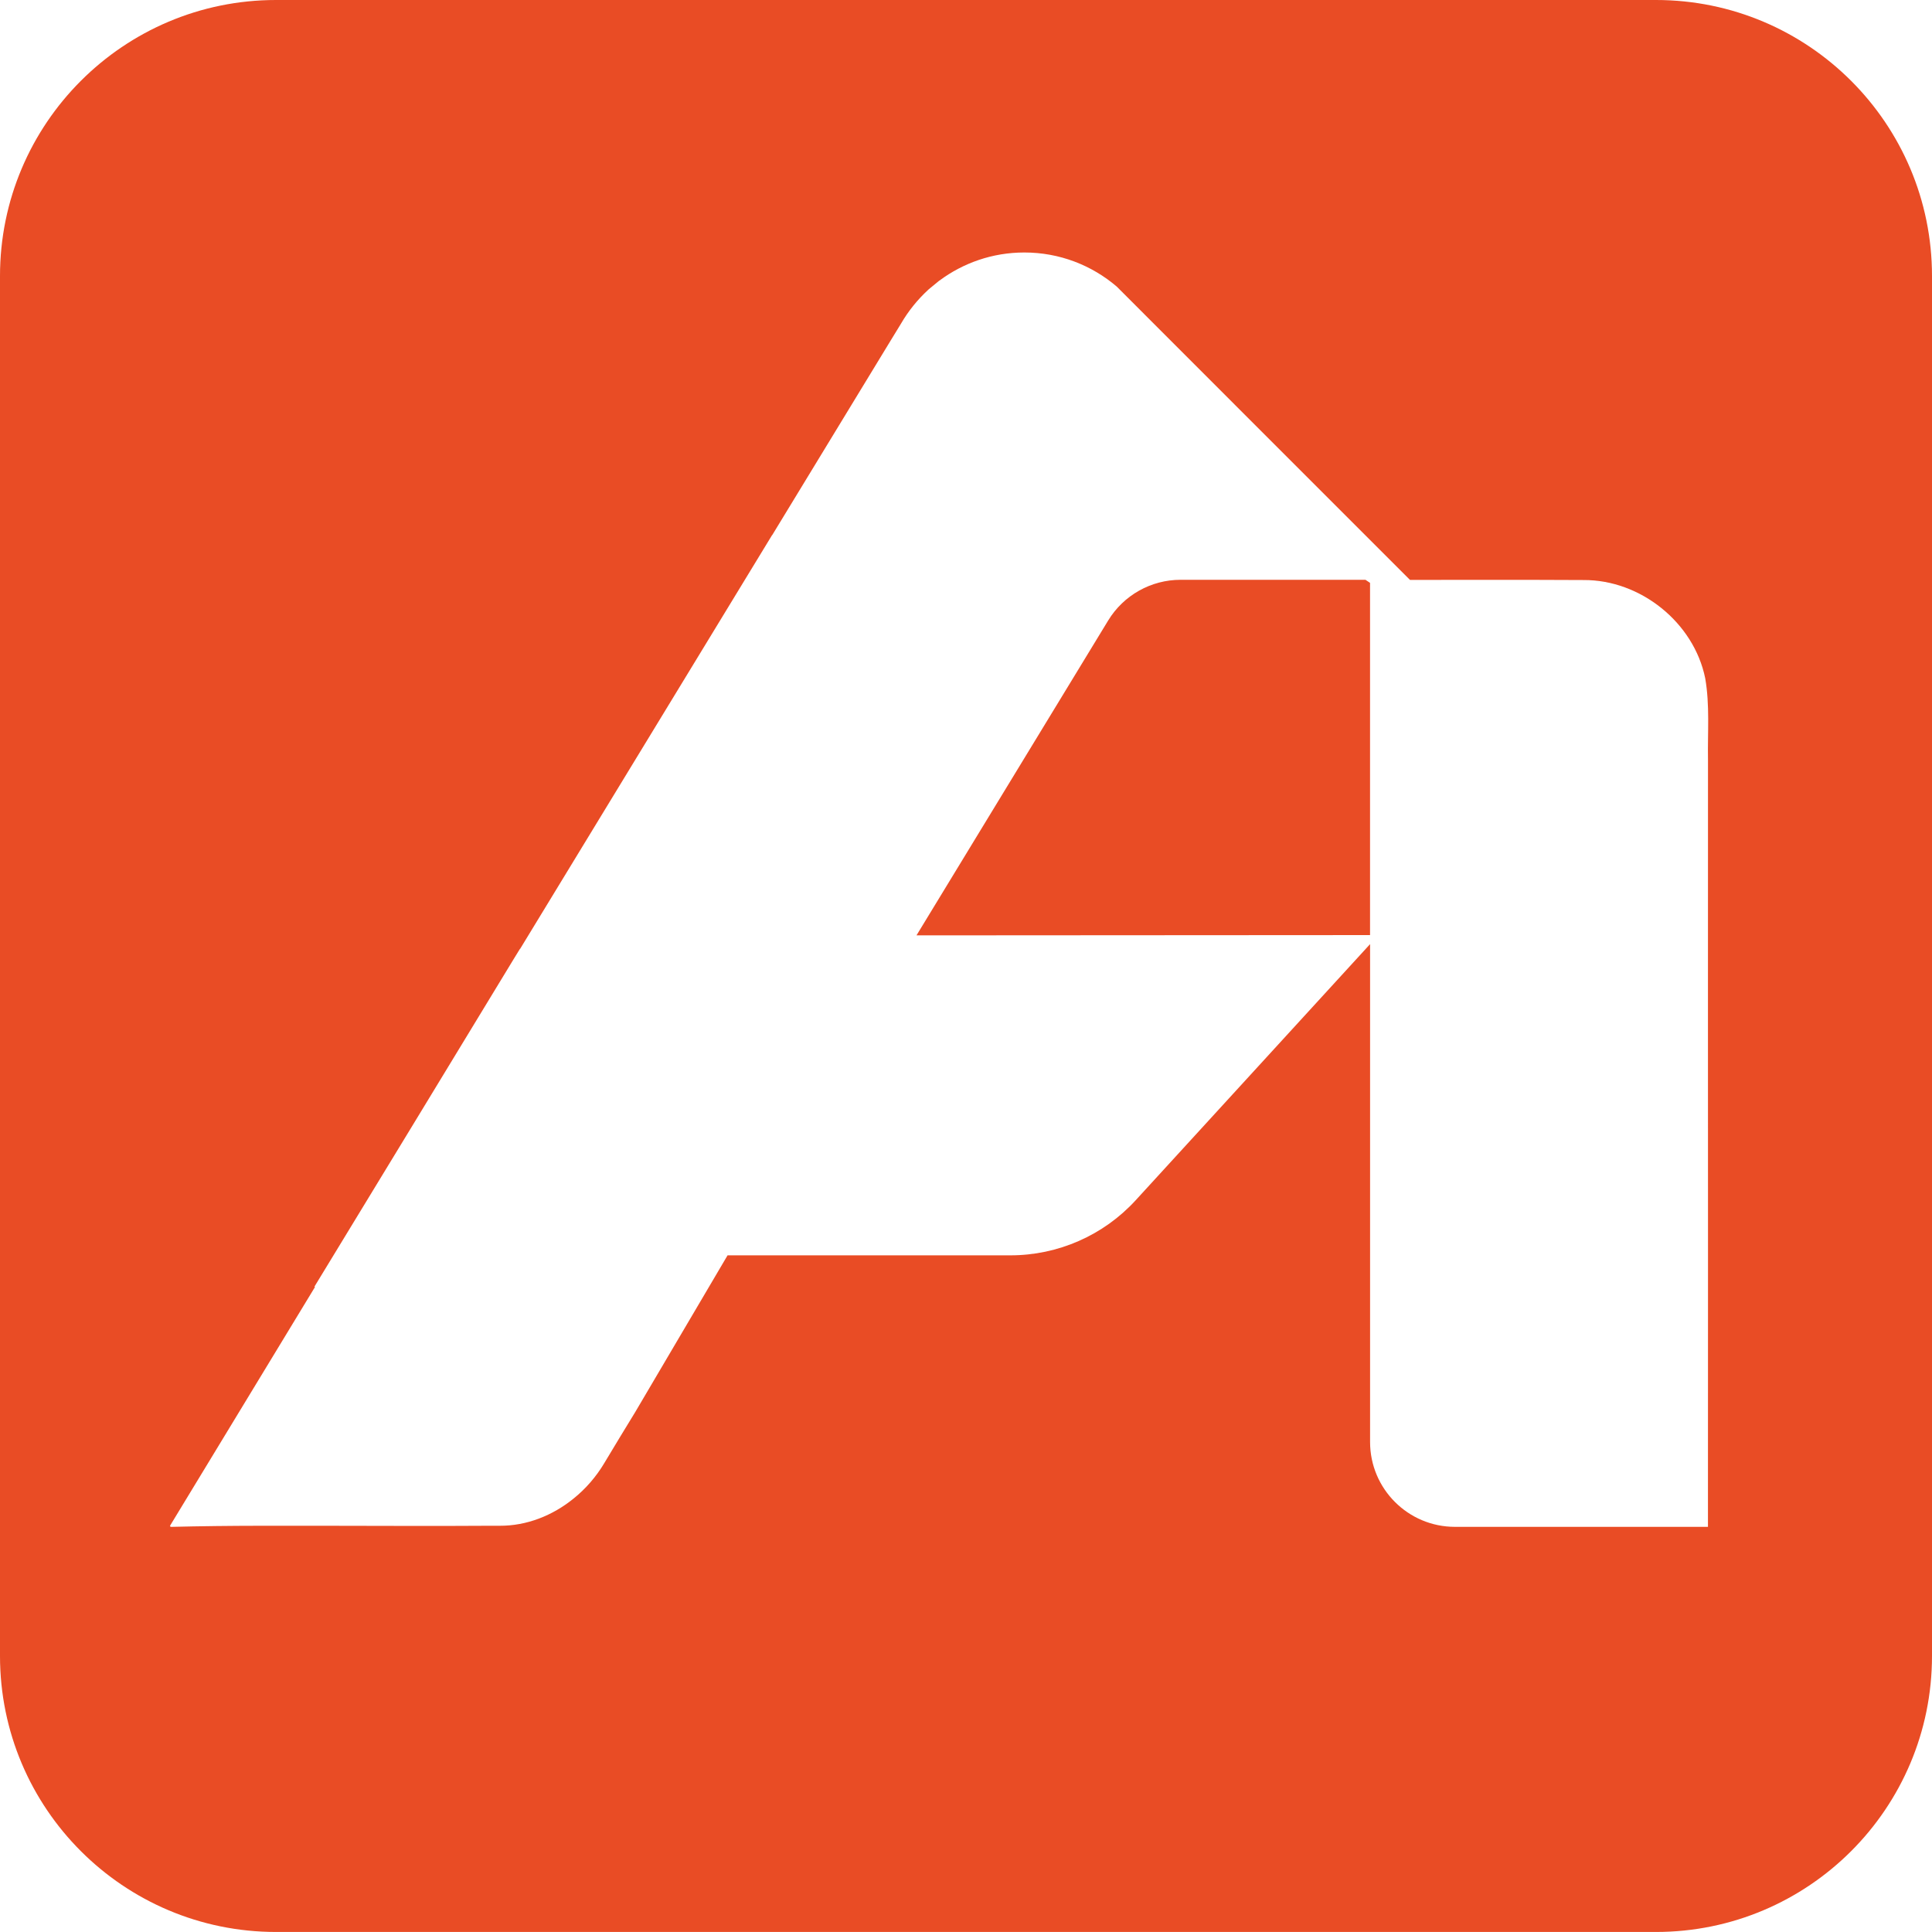
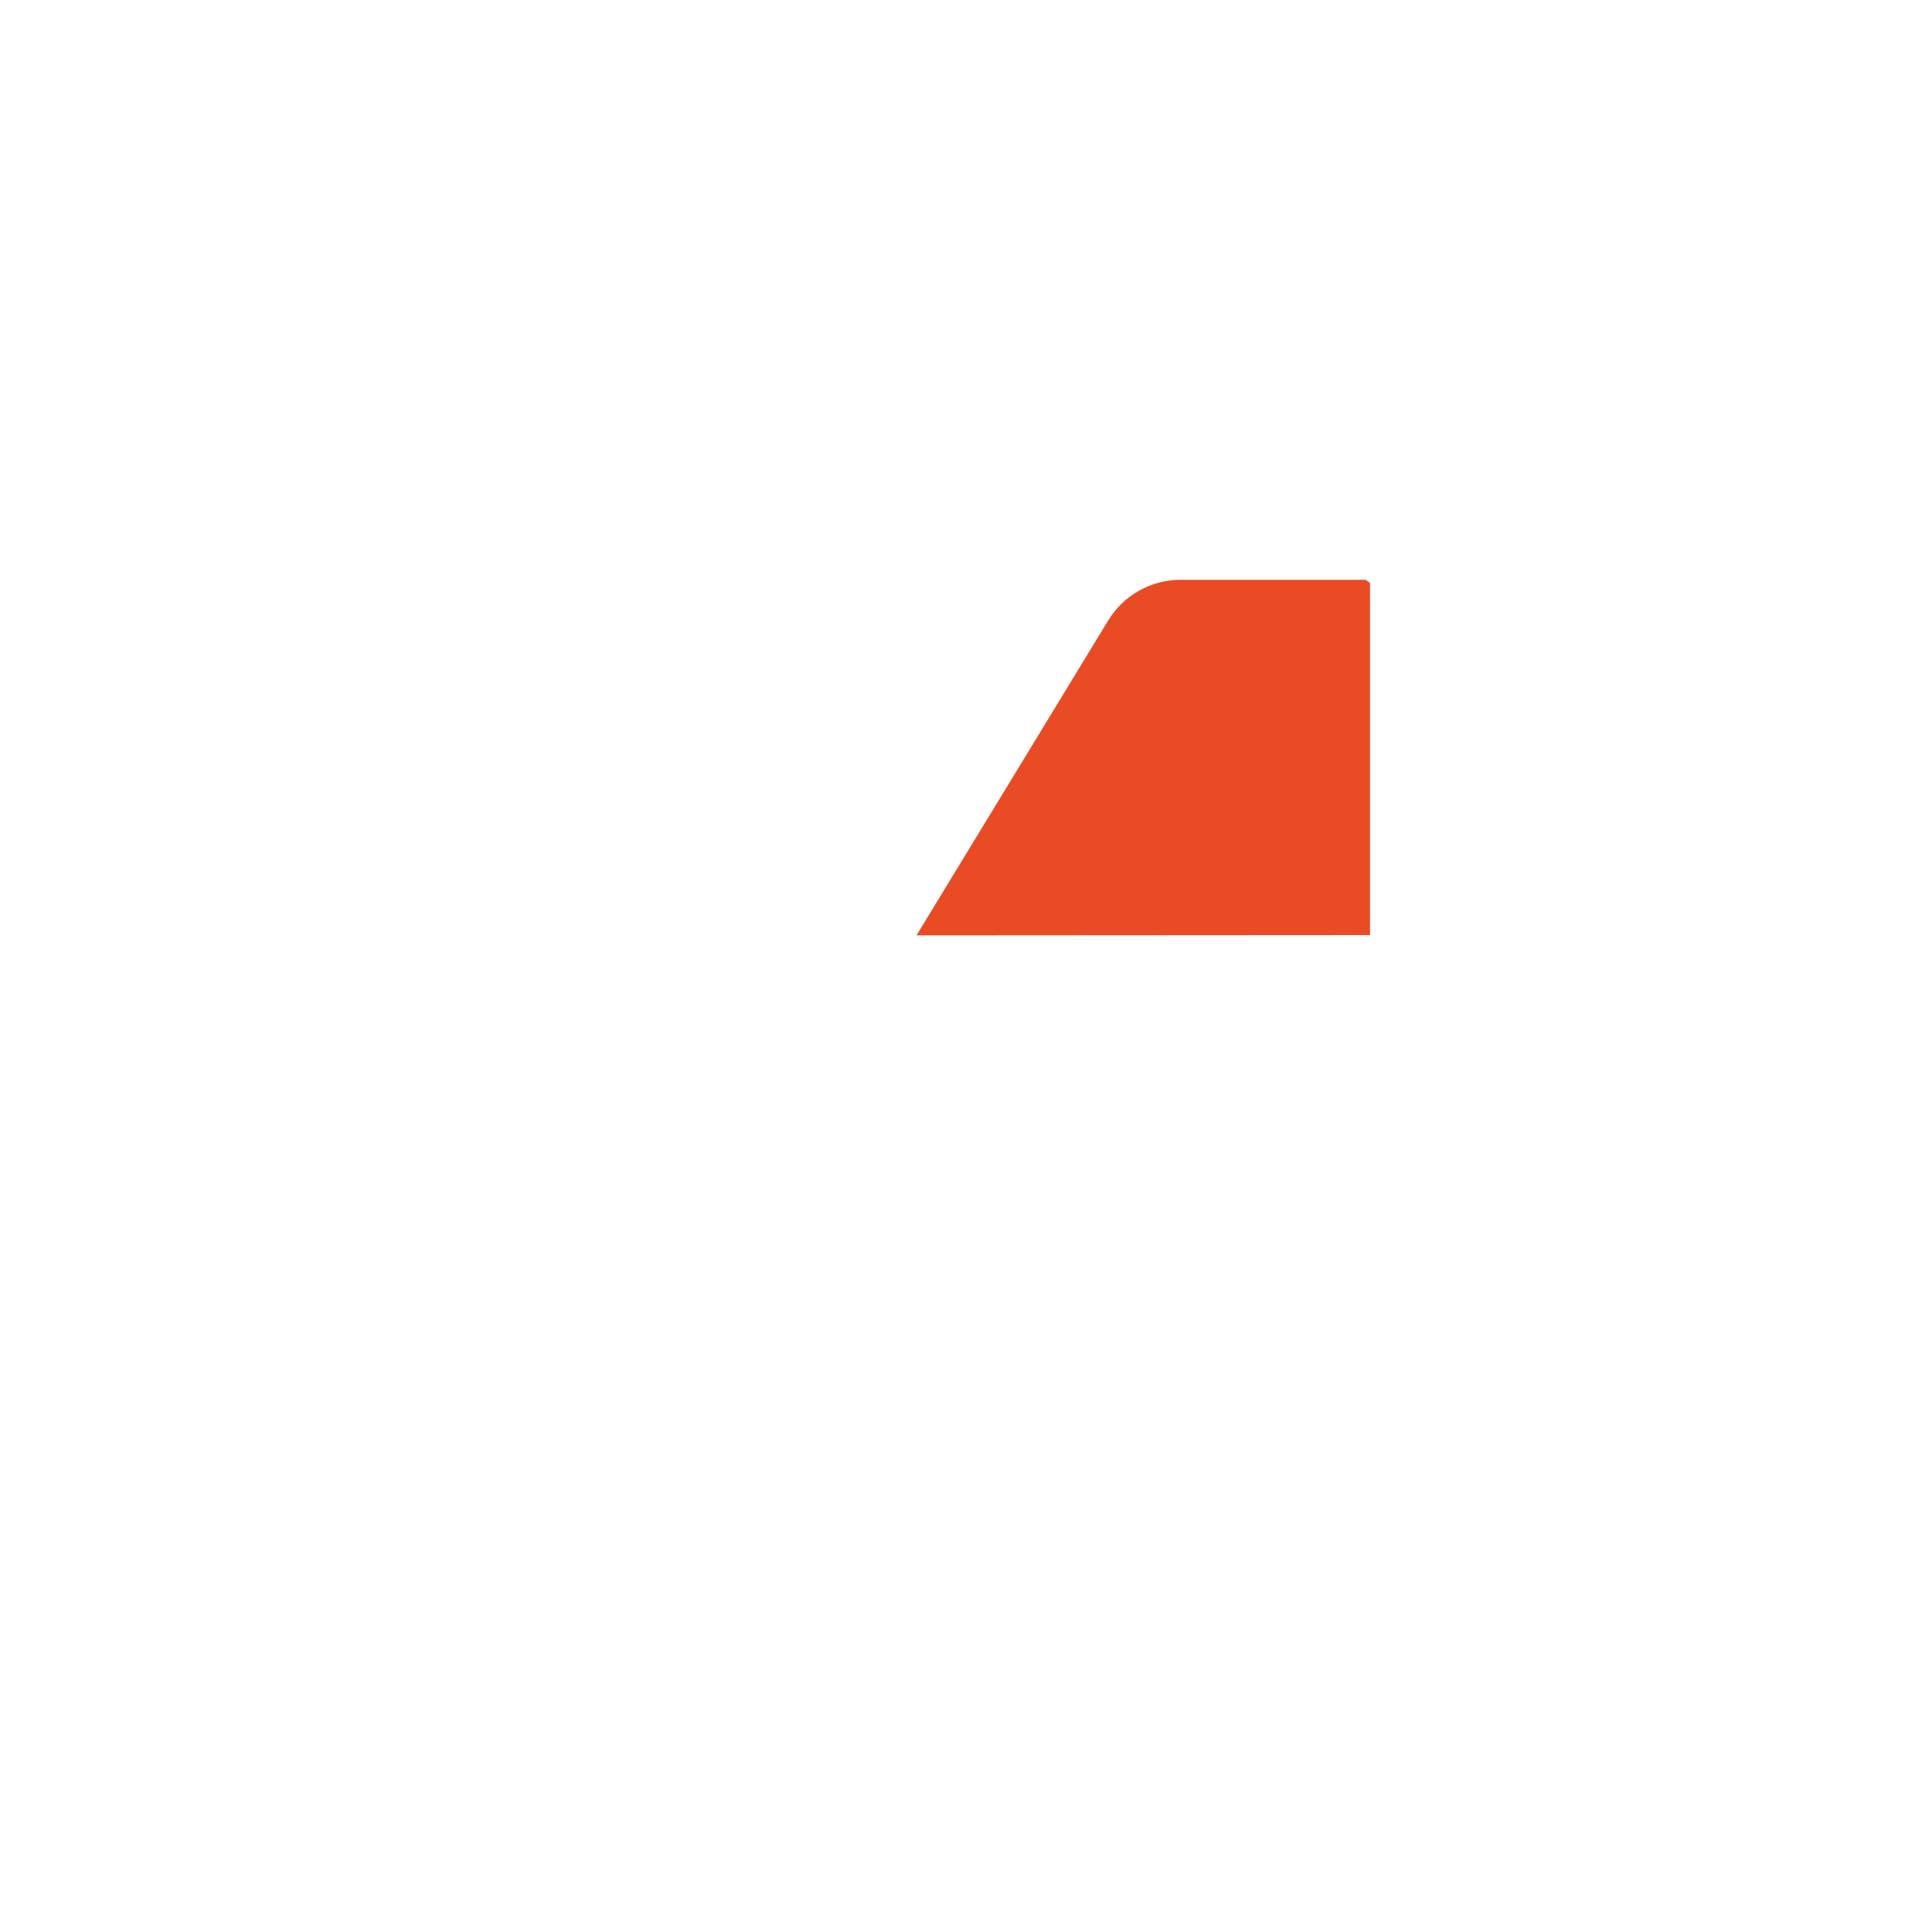
<svg xmlns="http://www.w3.org/2000/svg" id="Layer_1" data-name="Layer 1" viewBox="0 0 555.68 555.67">
  <defs>
    <style> .cls-1 { fill: #e94c25; stroke-width: 0px; } </style>
  </defs>
-   <path class="cls-1" d="m392.73,166.76l1.32.88v101.31l-130.45.08,55.13-90.56c4.43-7.28,12.34-11.71,20.83-11.71h53.18Z" />
-   <path class="cls-1" d="m476.28,0H79.39C35.55,0,0,35.55,0,79.39v396.89c0,43.85,35.55,79.39,79.39,79.39h396.89c43.85,0,79.4-35.53,79.4-79.39V79.39c0-43.84-35.55-79.39-79.4-79.39Zm14.97,218.4v7.61c-.01,21.53-.01,43.06-.01,64.54,0,48,.04,96,0,143.99v4.61h-72.77c-13.48,0-24.41-10.94-24.41-24.41v-143.19l-67.43,73.68c-9.24,10.09-22.33,15.83-36.01,15.83h-81.36l-26.54,45.05c-3.01,4.9-5.99,9.83-8.94,14.75-2.29,3.84-5.31,7.35-8.83,10.17-6,4.87-13.44,7.85-21.25,7.81h-3.35c-15.61.11-31.21.01-46.82,0h-18.73c-8.58.01-17.18.11-25.74.32l-.16-.32c13.91-22.9,27.82-45.83,41.73-68.73h-.22l28.65-47.07,28.61-47.07,1.88-3.06h.05l72.45-118.98h.04l34.17-56.13,2.9-4.74c2.1-3.61,4.74-6.88,7.78-9.68l.12-.12,3.05-2.51.12-.07c6.81-5.05,15.23-8.06,24.38-8.06,10.15,0,19.41,3.68,26.57,9.79l34.85,34.87,36.7,36.7,12.81,12.81c16.64,0,33.3-.05,49.91.04,16.38-.1,31.73,12.21,35,28.24,1.35,7.7.67,15.58.8,23.33Z" />
+   <path class="cls-1" d="m392.73,166.76l1.32.88v101.31l-130.45.08,55.13-90.56c4.43-7.28,12.34-11.71,20.83-11.71h53.18" />
</svg>